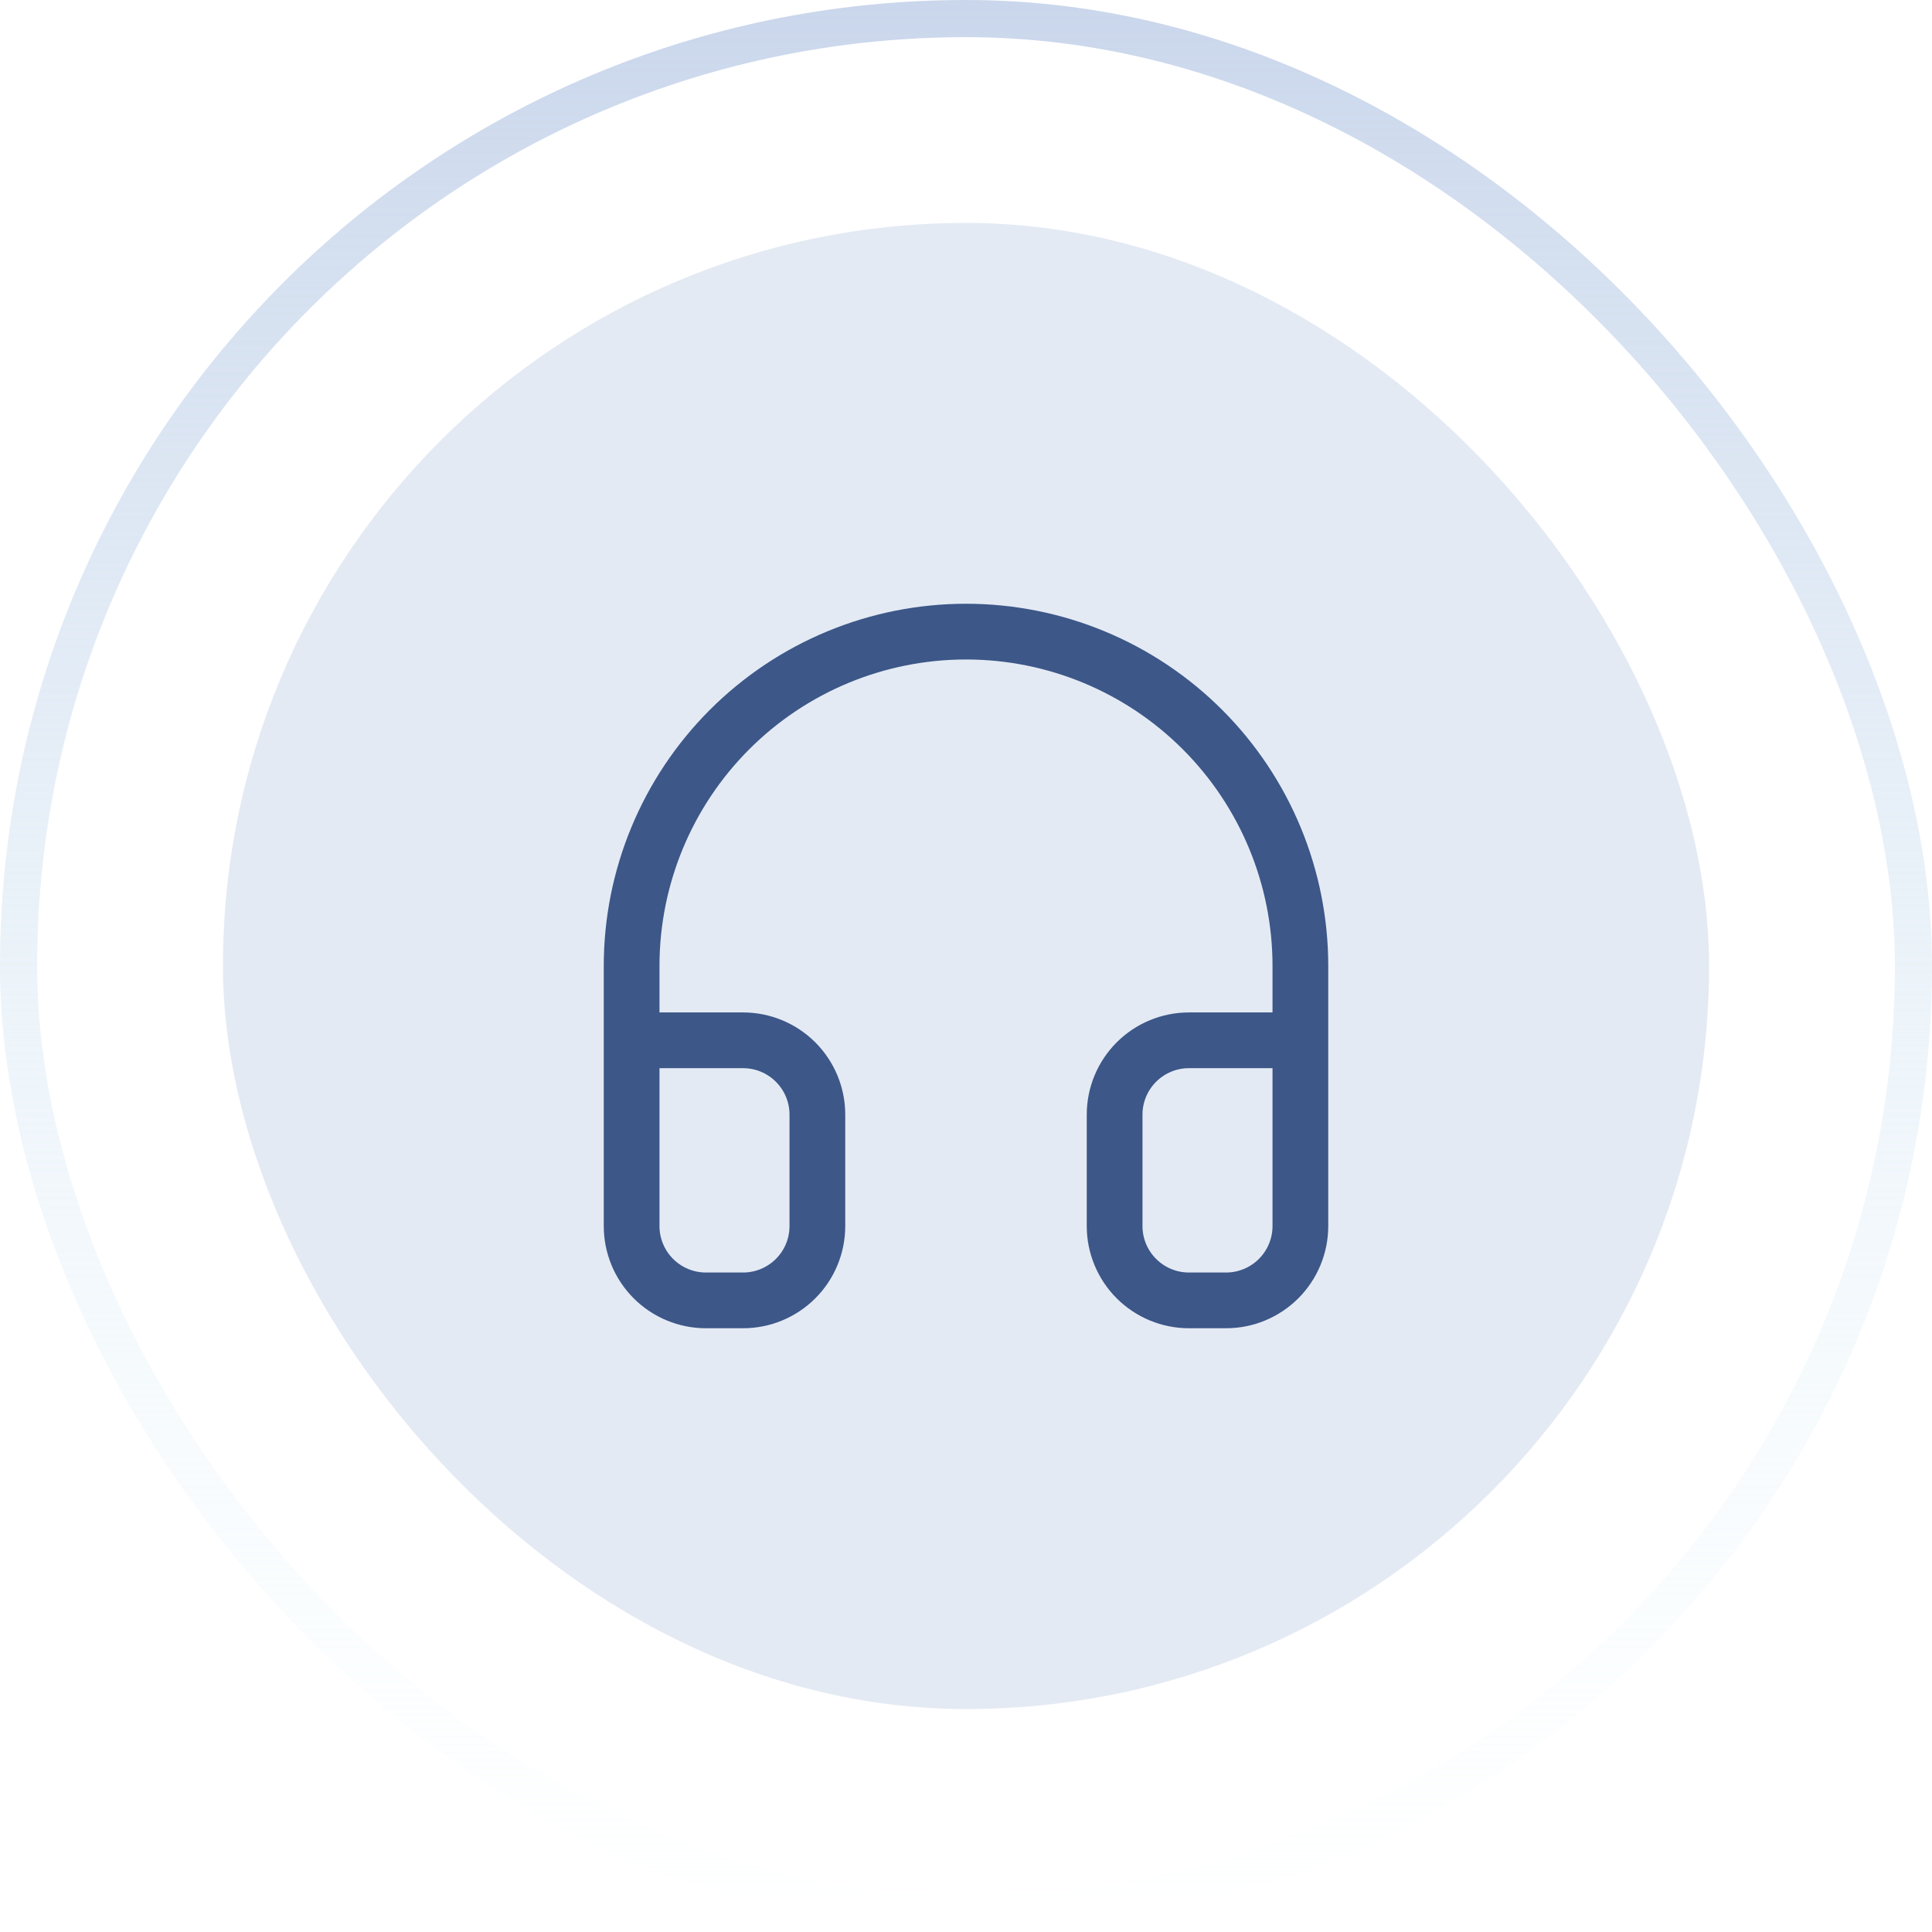
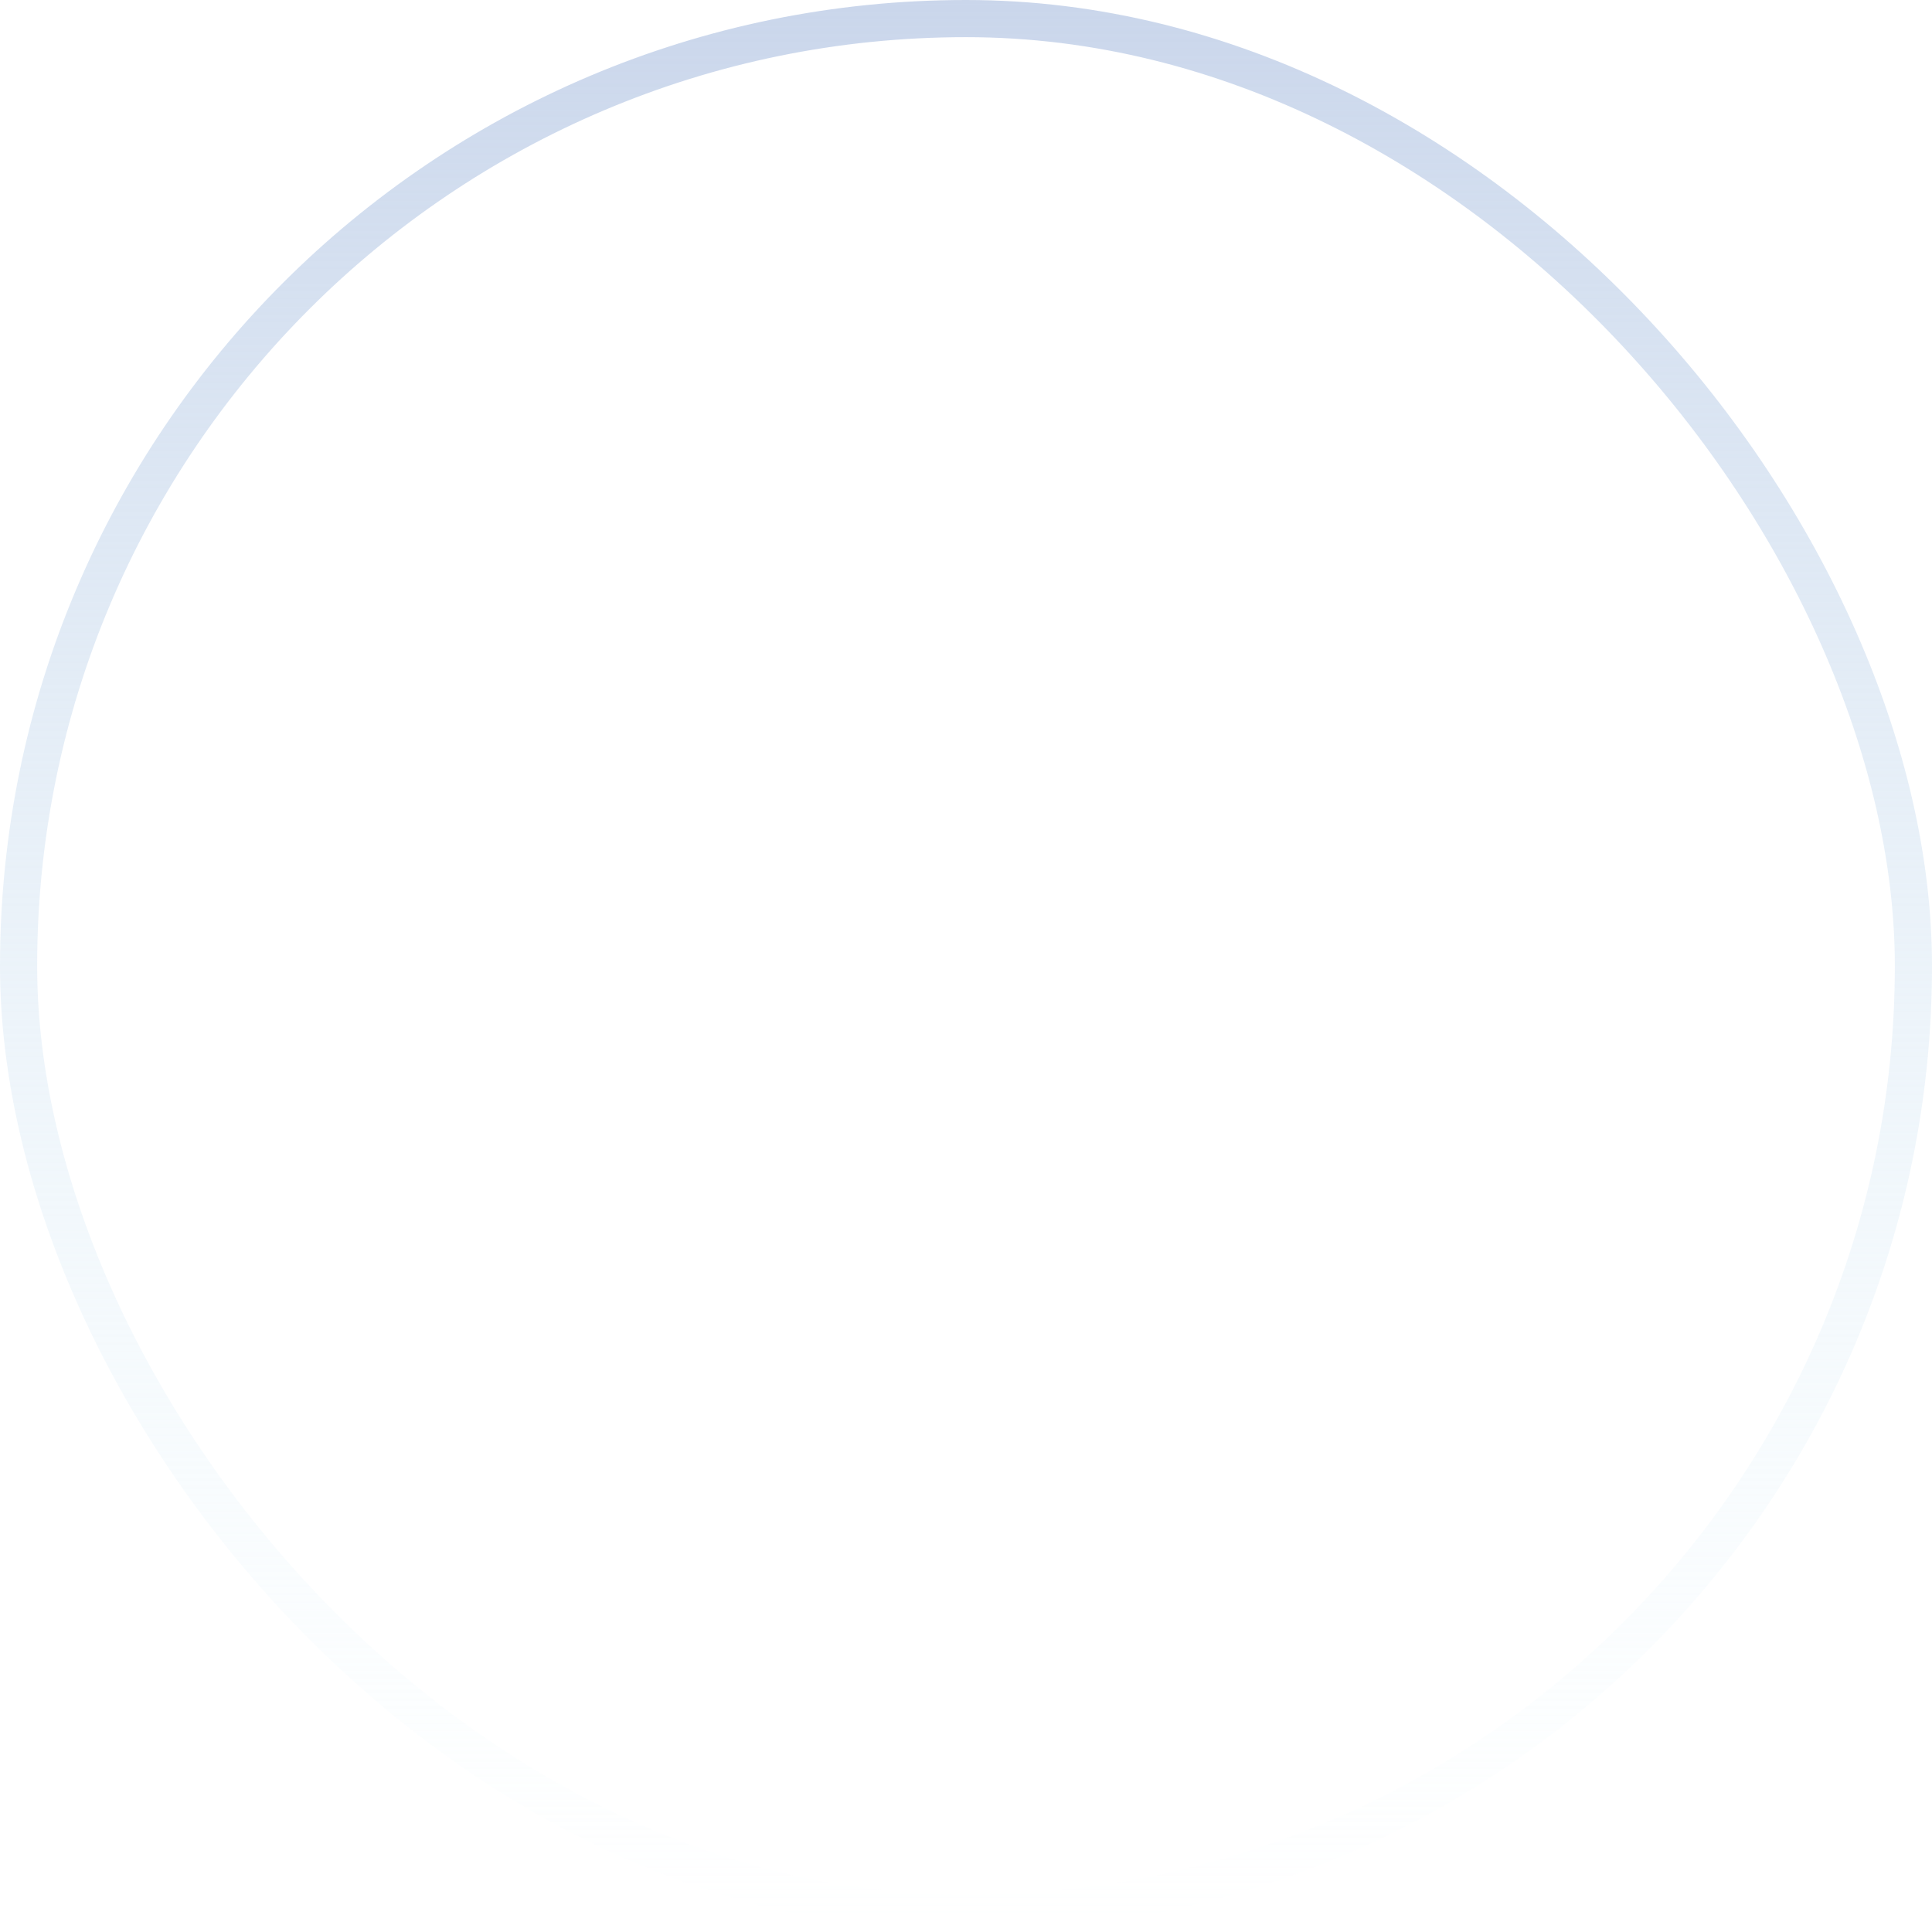
<svg xmlns="http://www.w3.org/2000/svg" width="52" height="52" viewBox="0 0 52 52" fill="none">
  <rect x="0.5" y="0.5" width="51" height="51" rx="25.5" stroke="url(#paint0_linear_14043_605)" />
-   <rect x="6" y="6" width="40" height="40" rx="20" fill="#CAD6EB" fill-opacity="0.5" />
-   <path d="M17 32V26C17 23.613 17.948 21.324 19.636 19.636C21.324 17.948 23.613 17 26 17C28.387 17 30.676 17.948 32.364 19.636C34.052 21.324 35 23.613 35 26V32M35 33C35 33.53 34.789 34.039 34.414 34.414C34.039 34.789 33.53 35 33 35H32C31.47 35 30.961 34.789 30.586 34.414C30.211 34.039 30 33.53 30 33V30C30 29.47 30.211 28.961 30.586 28.586C30.961 28.211 31.47 28 32 28H35V33ZM17 33C17 33.53 17.211 34.039 17.586 34.414C17.961 34.789 18.47 35 19 35H20C20.53 35 21.039 34.789 21.414 34.414C21.789 34.039 22 33.53 22 33V30C22 29.47 21.789 28.961 21.414 28.586C21.039 28.211 20.53 28 20 28H17V33Z" stroke="#3C5788" stroke-width="1.5" stroke-linecap="round" stroke-linejoin="round" />
  <defs>
    <linearGradient id="paint0_linear_14043_605" x1="26" y1="0" x2="26" y2="52" gradientUnits="userSpaceOnUse">
      <stop stop-color="#CAD6EB" />
      <stop offset="1" stop-color="#E6F8FD" stop-opacity="0" />
    </linearGradient>
  </defs>
</svg>